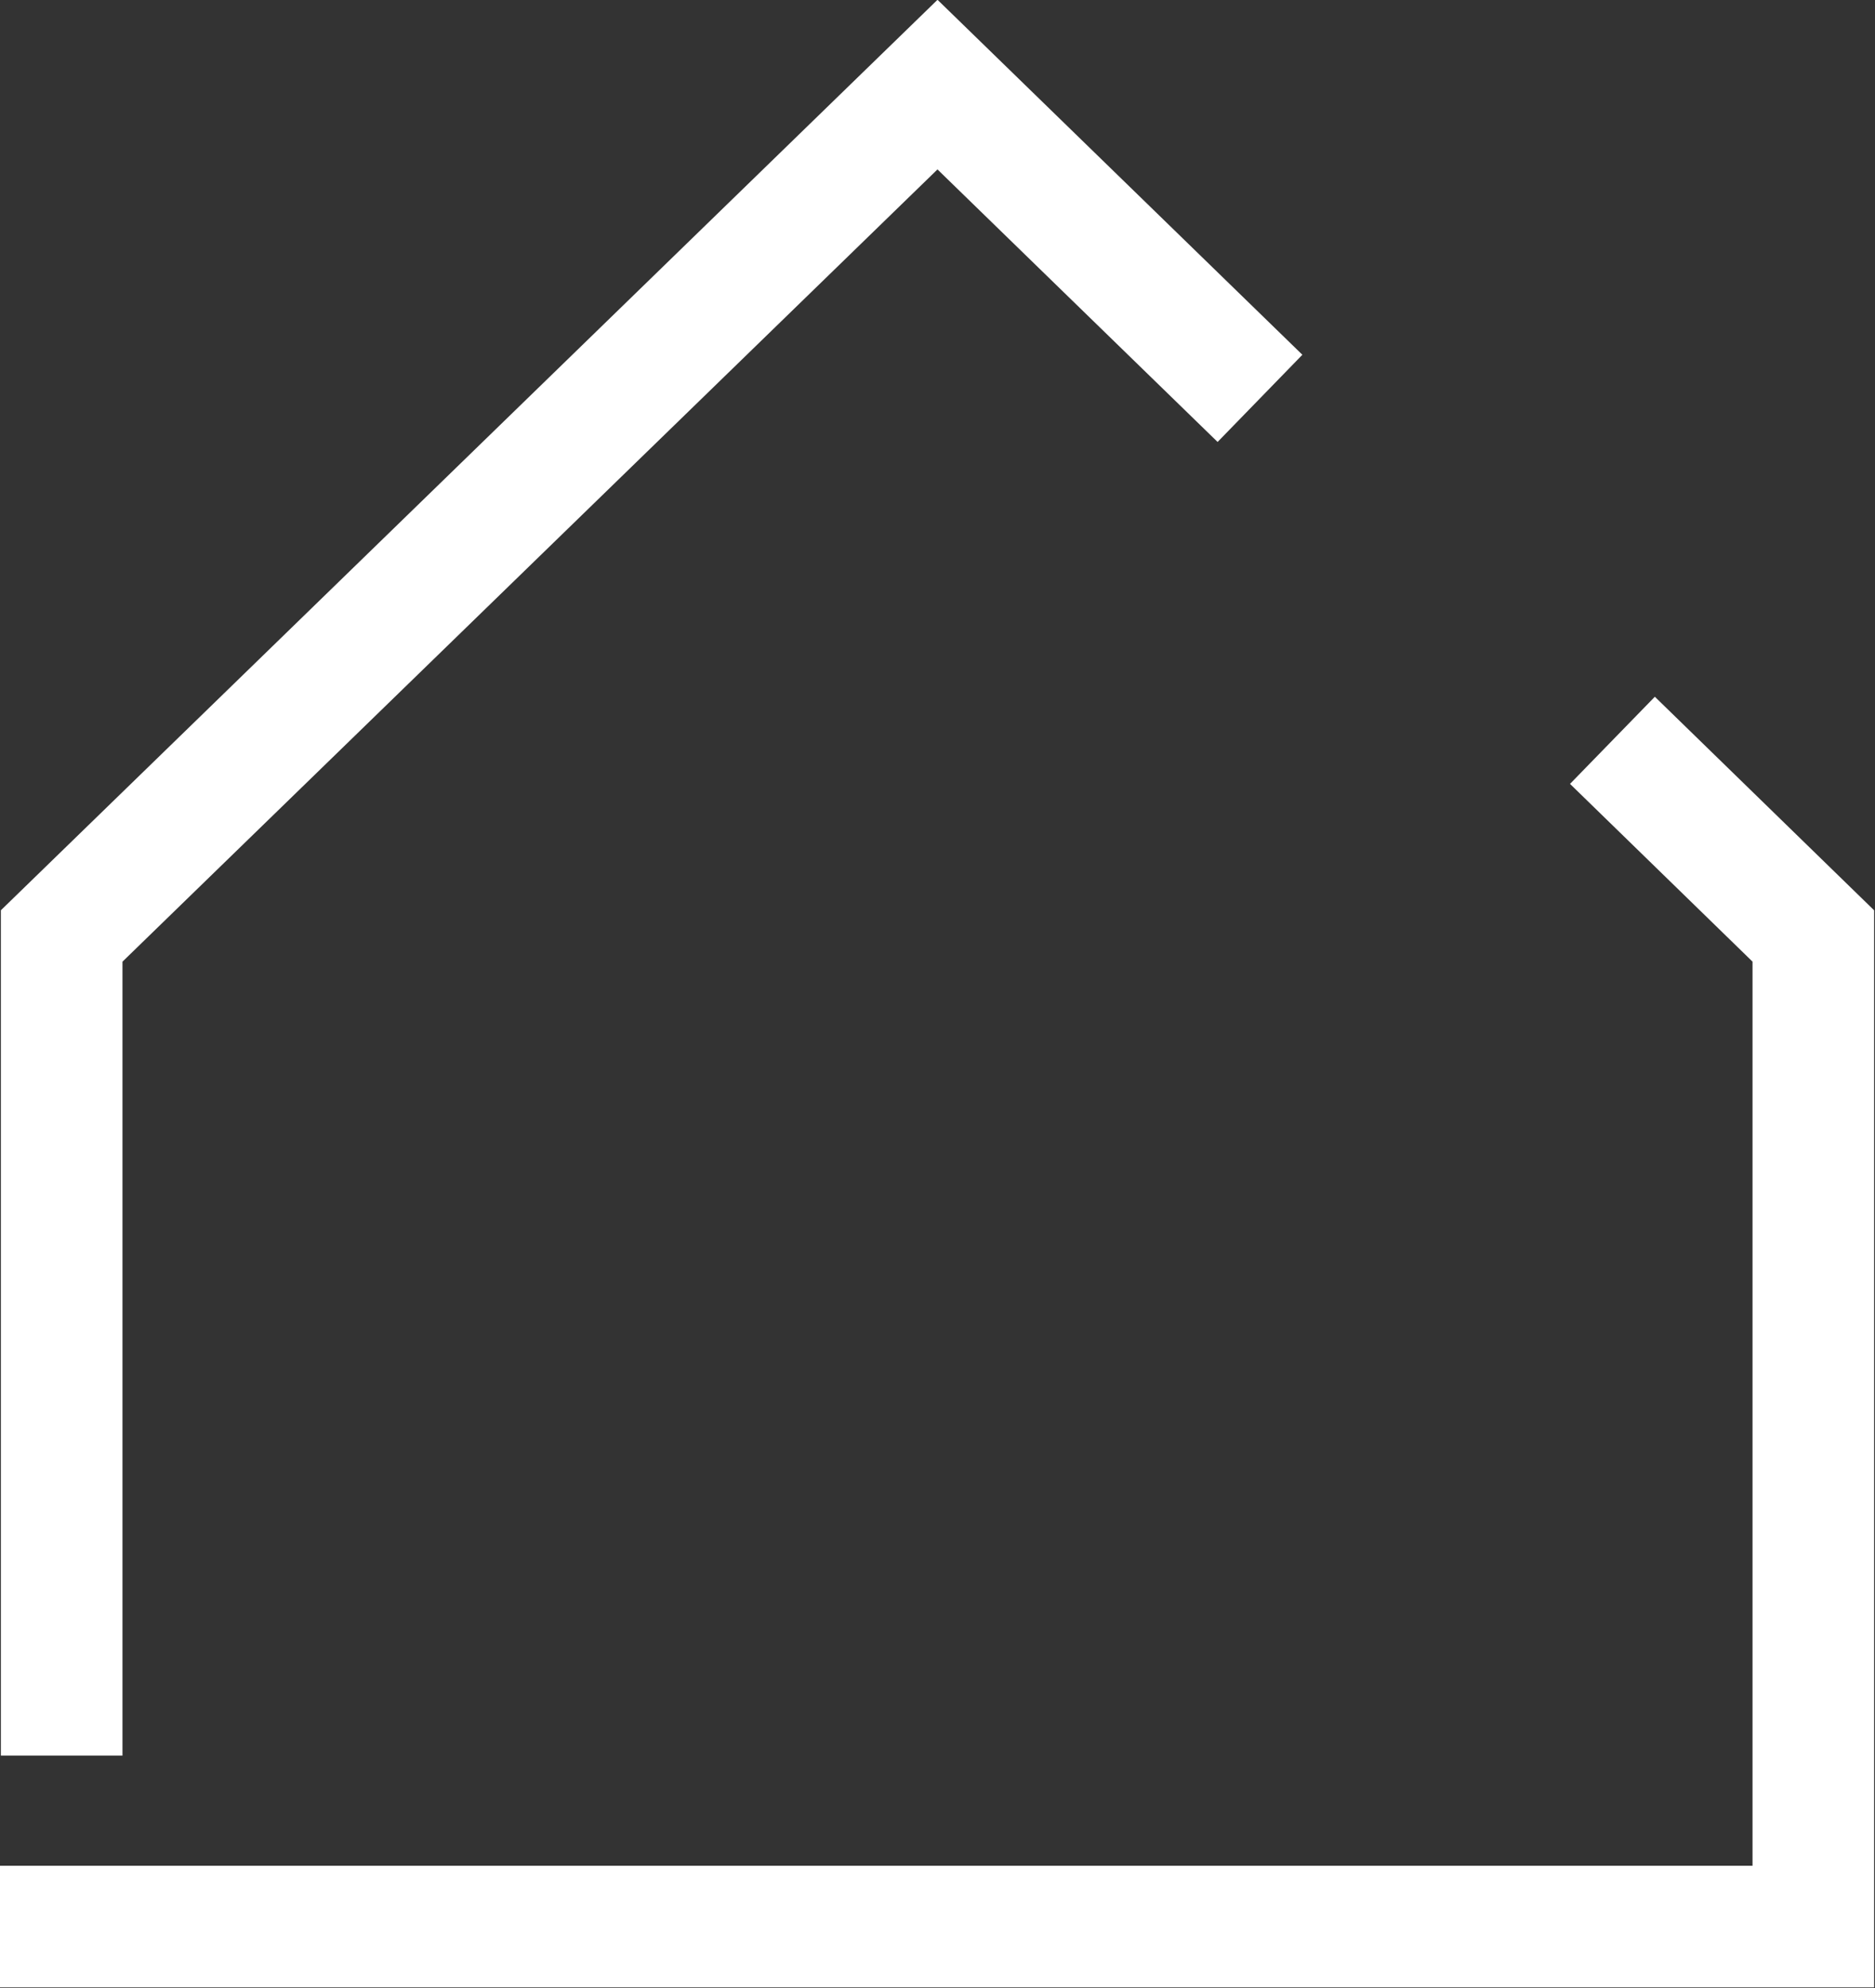
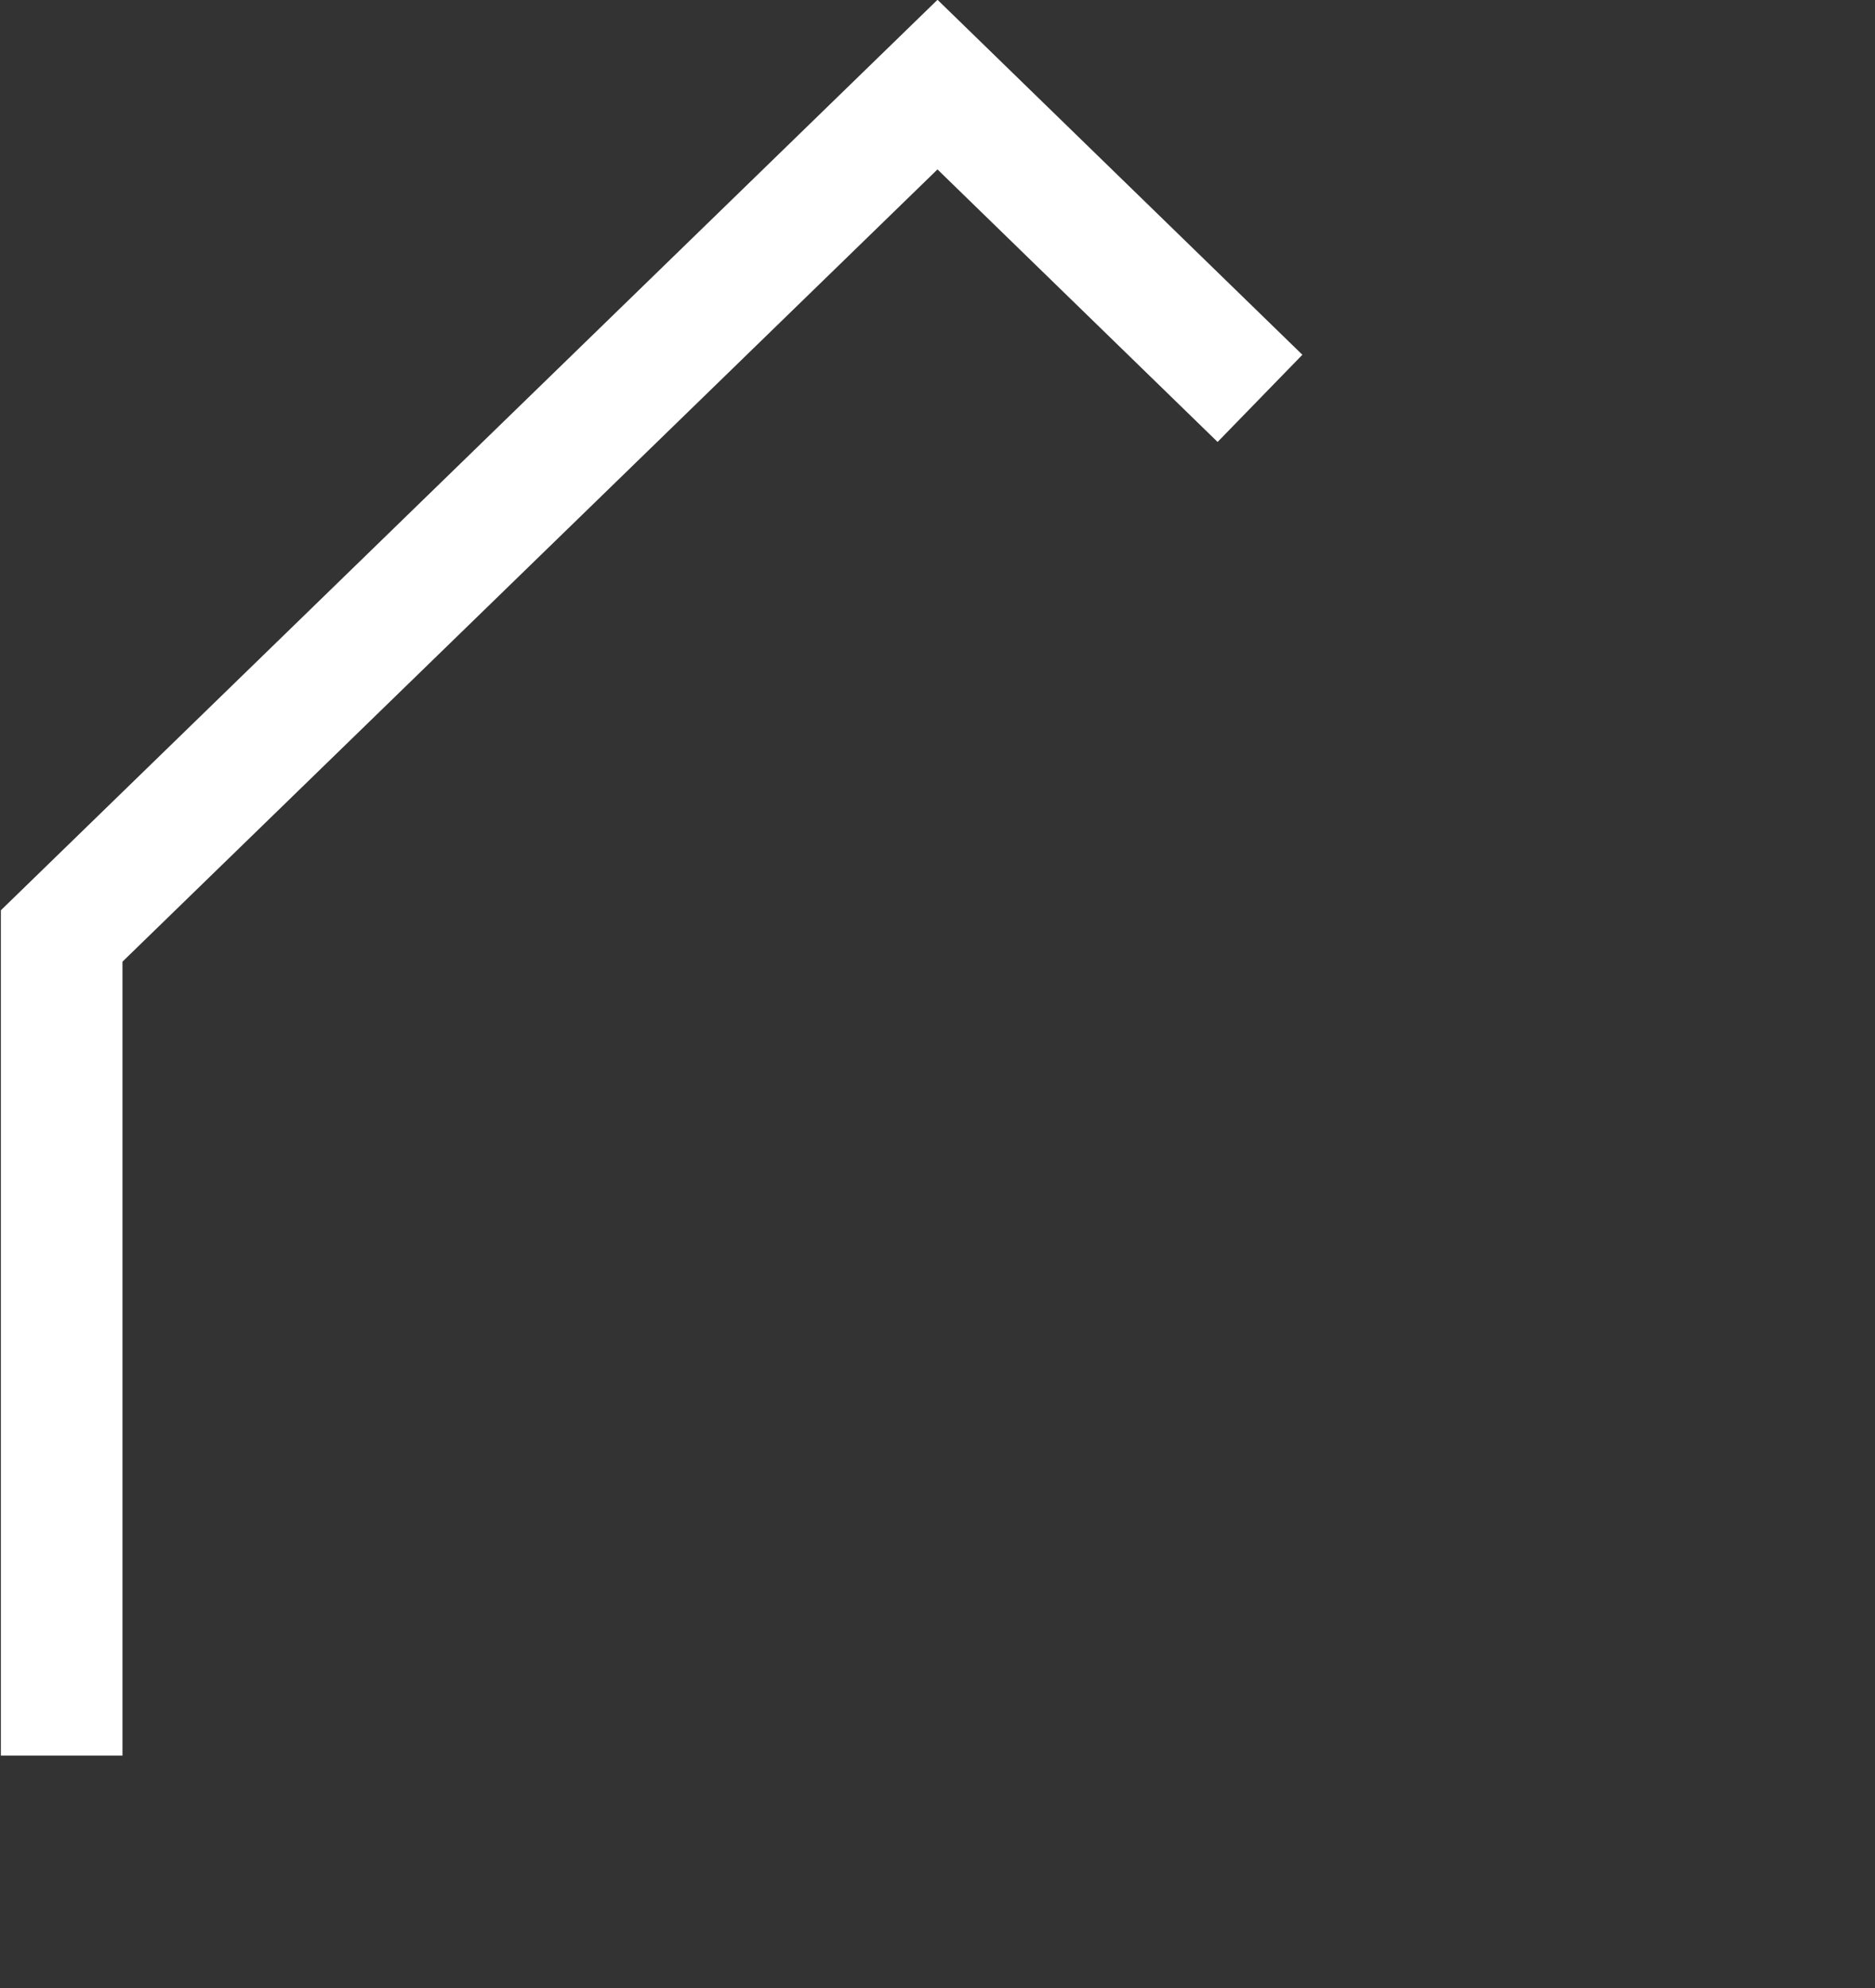
<svg xmlns="http://www.w3.org/2000/svg" id="b" viewBox="0 0 106.4 112.8">
  <rect x="0" y="0" width="106.4" height="112.8" fill="#333333" stroke="none" />
  <defs>
    <style> .st0 { fill: none; stroke: #fff; stroke-miterlimit: 10; stroke-width: 6.9px; } </style>
  </defs>
  <g id="c">
    <g>
-       <polyline class="st0" points="0 109.3 102.9 109.3 102.9 53.1 91.5 42" />
      <polyline class="st0" points="71.5 22.6 53.2 4.8 3.5 53.1 3.5 99.6" />
    </g>
  </g>
</svg>